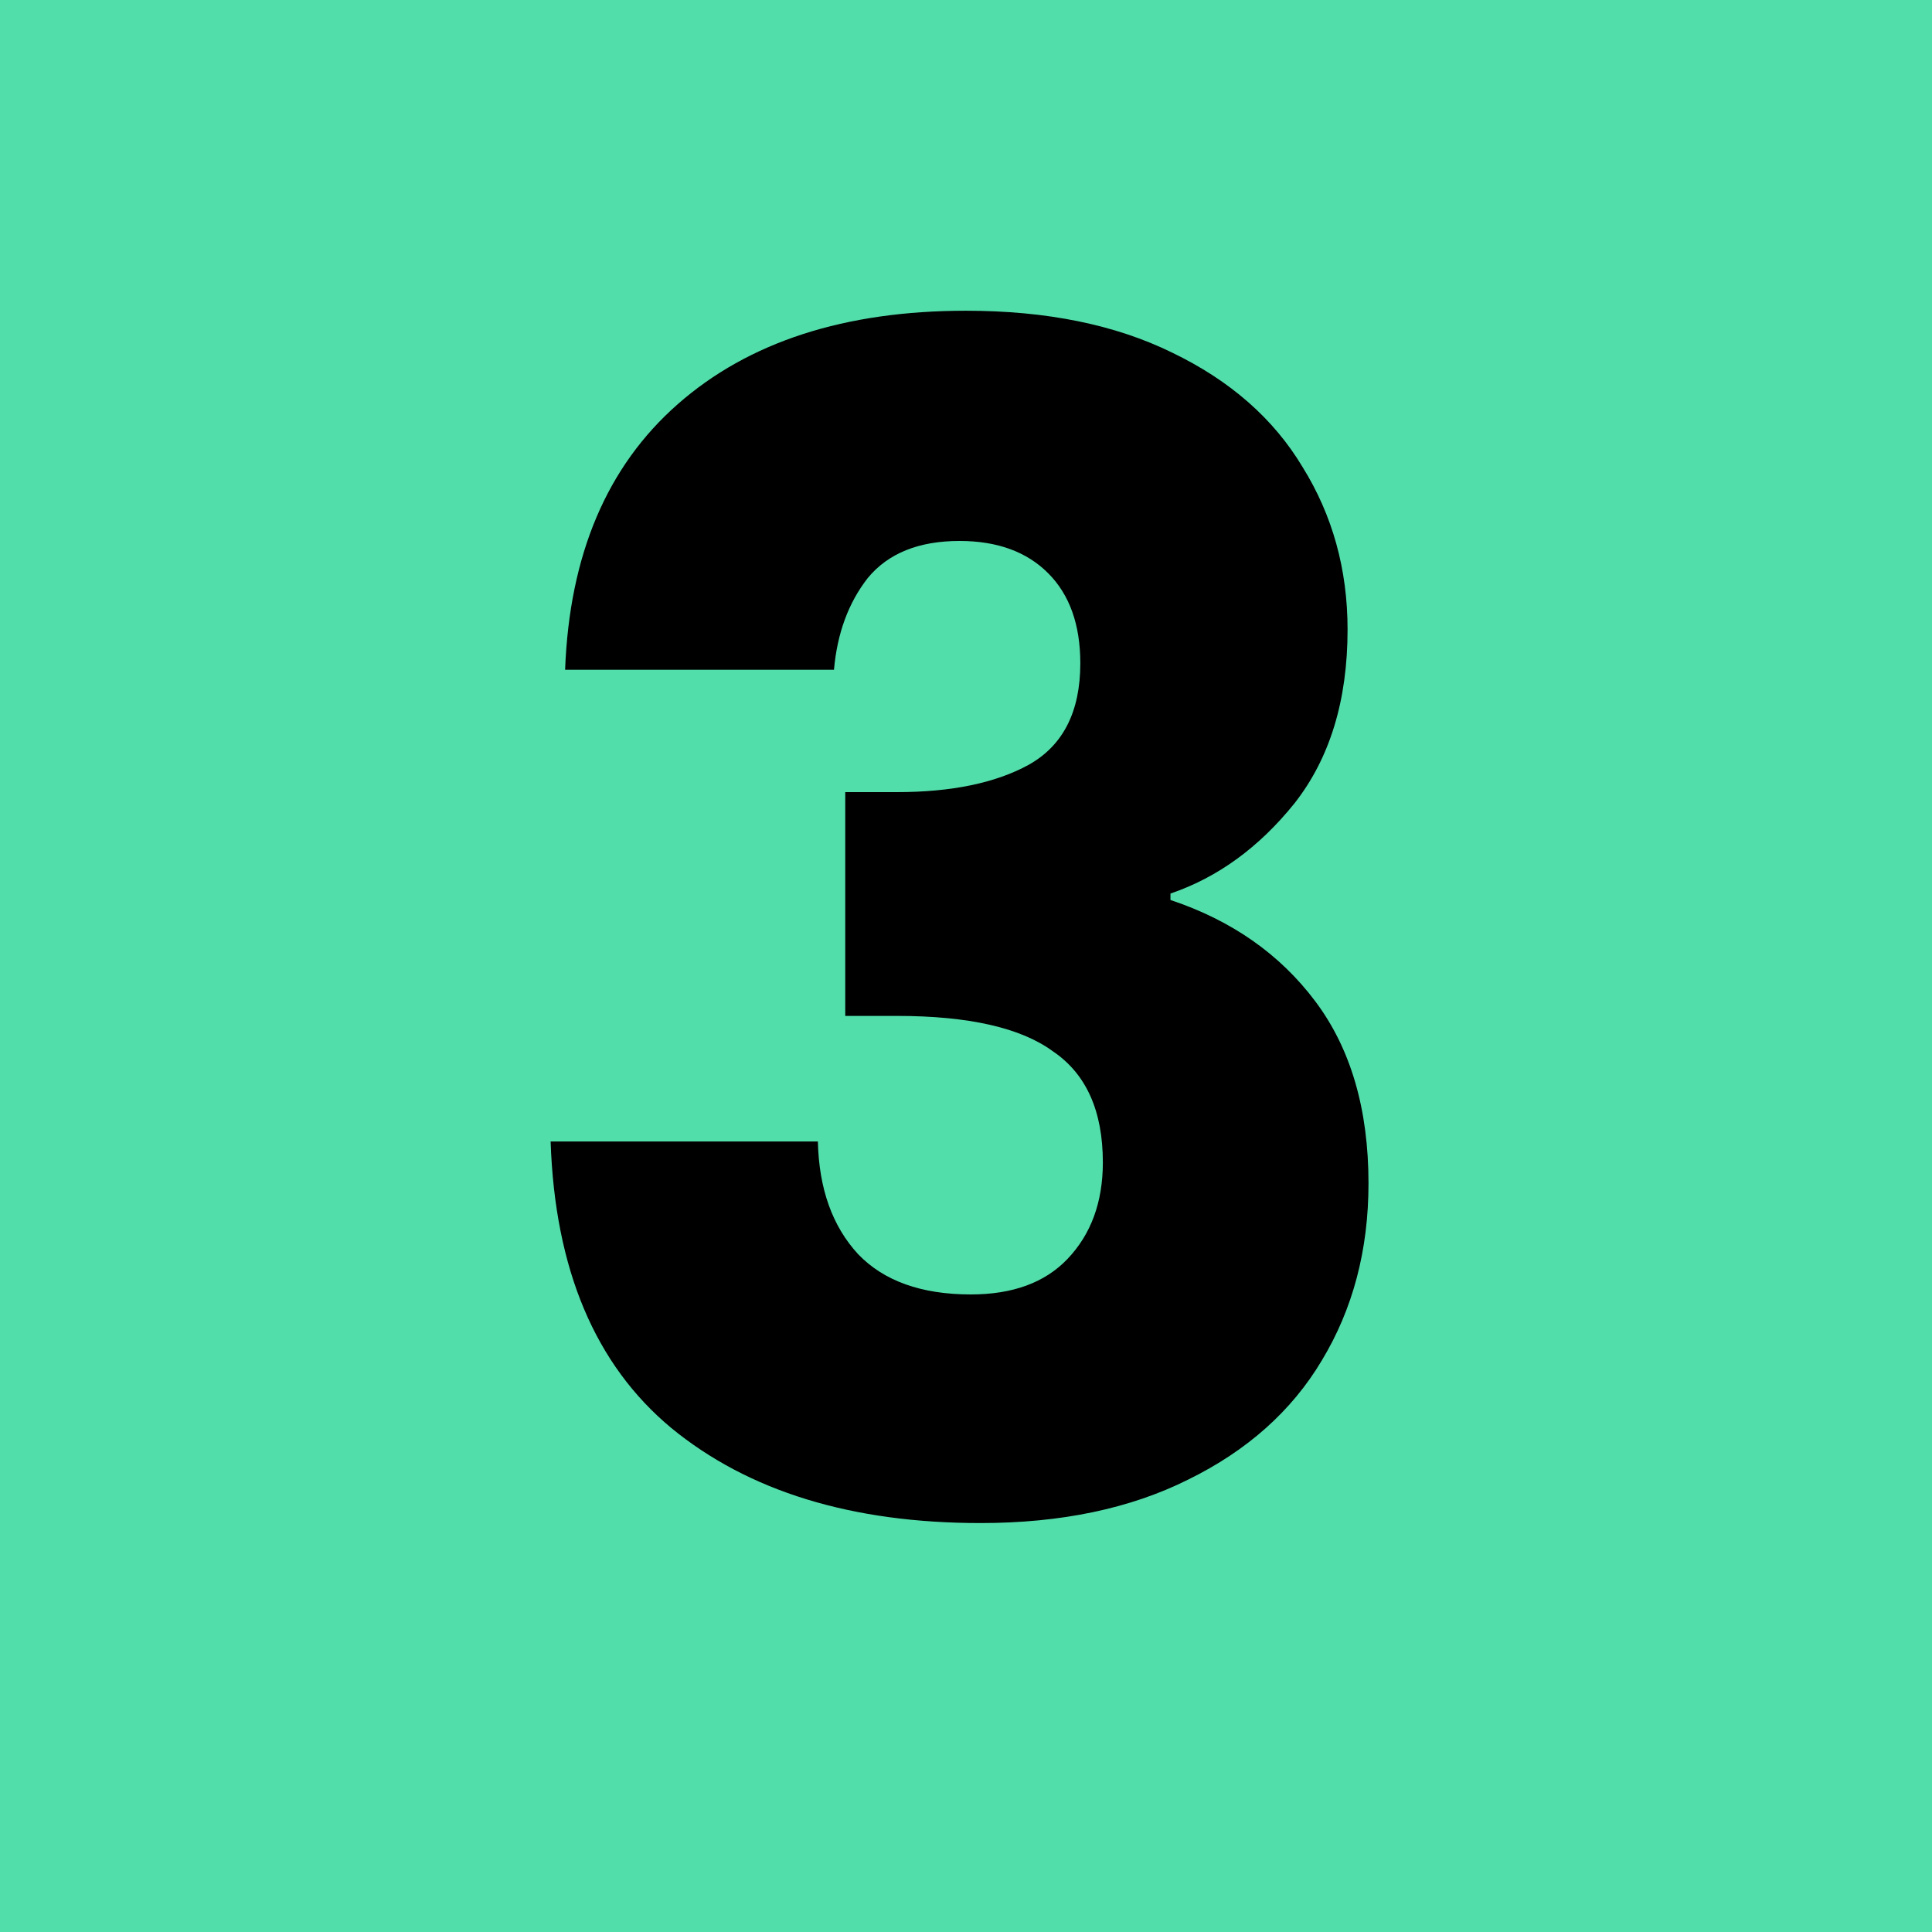
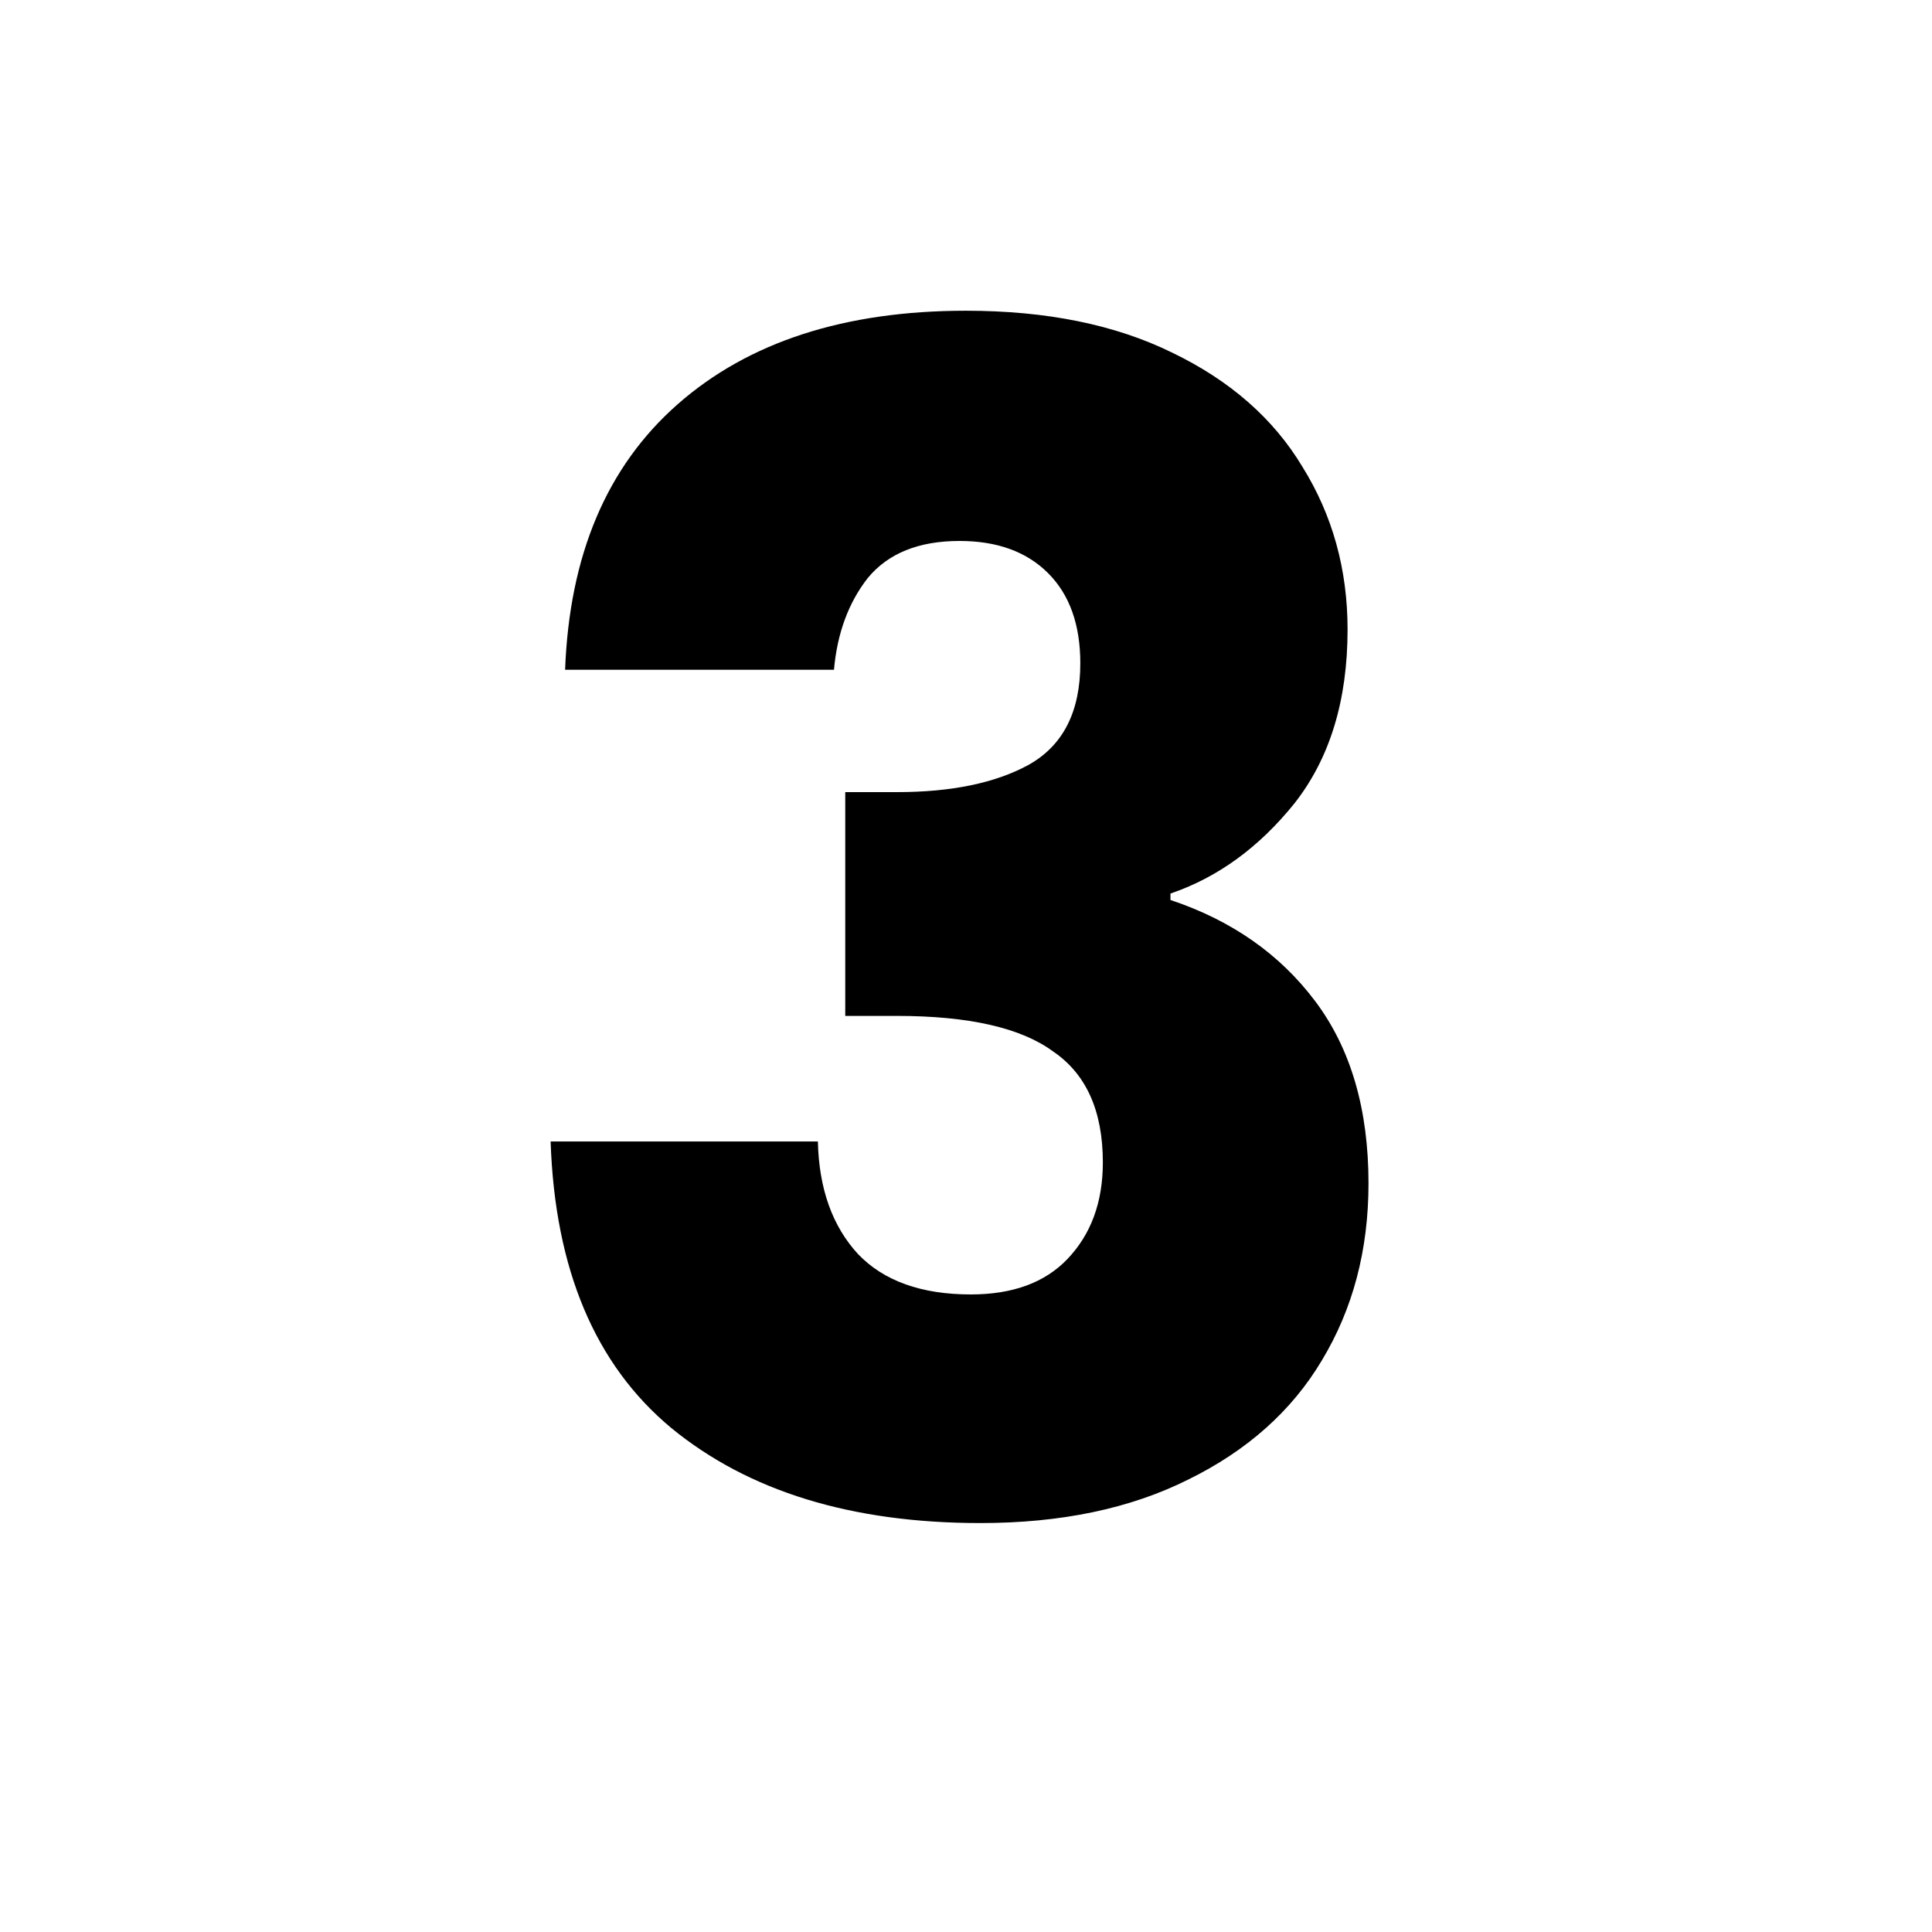
<svg xmlns="http://www.w3.org/2000/svg" fill="none" viewBox="0 0 60 60" height="60" width="60">
-   <rect fill="#52DEAB" height="60" width="60" />
  <path fill="black" d="M17.55 20.8C17.683 17.233 18.85 14.483 21.05 12.55C23.25 10.617 26.233 9.65 30 9.65C32.5 9.65 34.633 10.083 36.4 10.95C38.2 11.817 39.55 13 40.45 14.5C41.383 16 41.85 17.683 41.85 19.55C41.85 21.75 41.3 23.55 40.2 24.95C39.1 26.317 37.817 27.25 36.35 27.75V27.95C38.25 28.583 39.75 29.633 40.85 31.1C41.95 32.567 42.5 34.45 42.5 36.75C42.5 38.817 42.017 40.65 41.05 42.25C40.117 43.817 38.733 45.05 36.9 45.95C35.1 46.85 32.95 47.3 30.45 47.3C26.45 47.3 23.25 46.317 20.85 44.35C18.483 42.383 17.233 39.417 17.1 35.45H25.4C25.433 36.917 25.85 38.083 26.65 38.95C27.45 39.783 28.617 40.2 30.15 40.2C31.45 40.2 32.45 39.833 33.15 39.1C33.883 38.333 34.25 37.333 34.25 36.1C34.25 34.5 33.733 33.35 32.7 32.65C31.7 31.917 30.083 31.55 27.85 31.55H26.25V24.6H27.85C29.55 24.6 30.917 24.317 31.95 23.75C33.017 23.15 33.55 22.1 33.55 20.6C33.55 19.4 33.217 18.467 32.55 17.8C31.883 17.133 30.967 16.8 29.8 16.8C28.533 16.8 27.583 17.183 26.95 17.95C26.35 18.717 26 19.667 25.9 20.8H17.55Z" />
</svg>